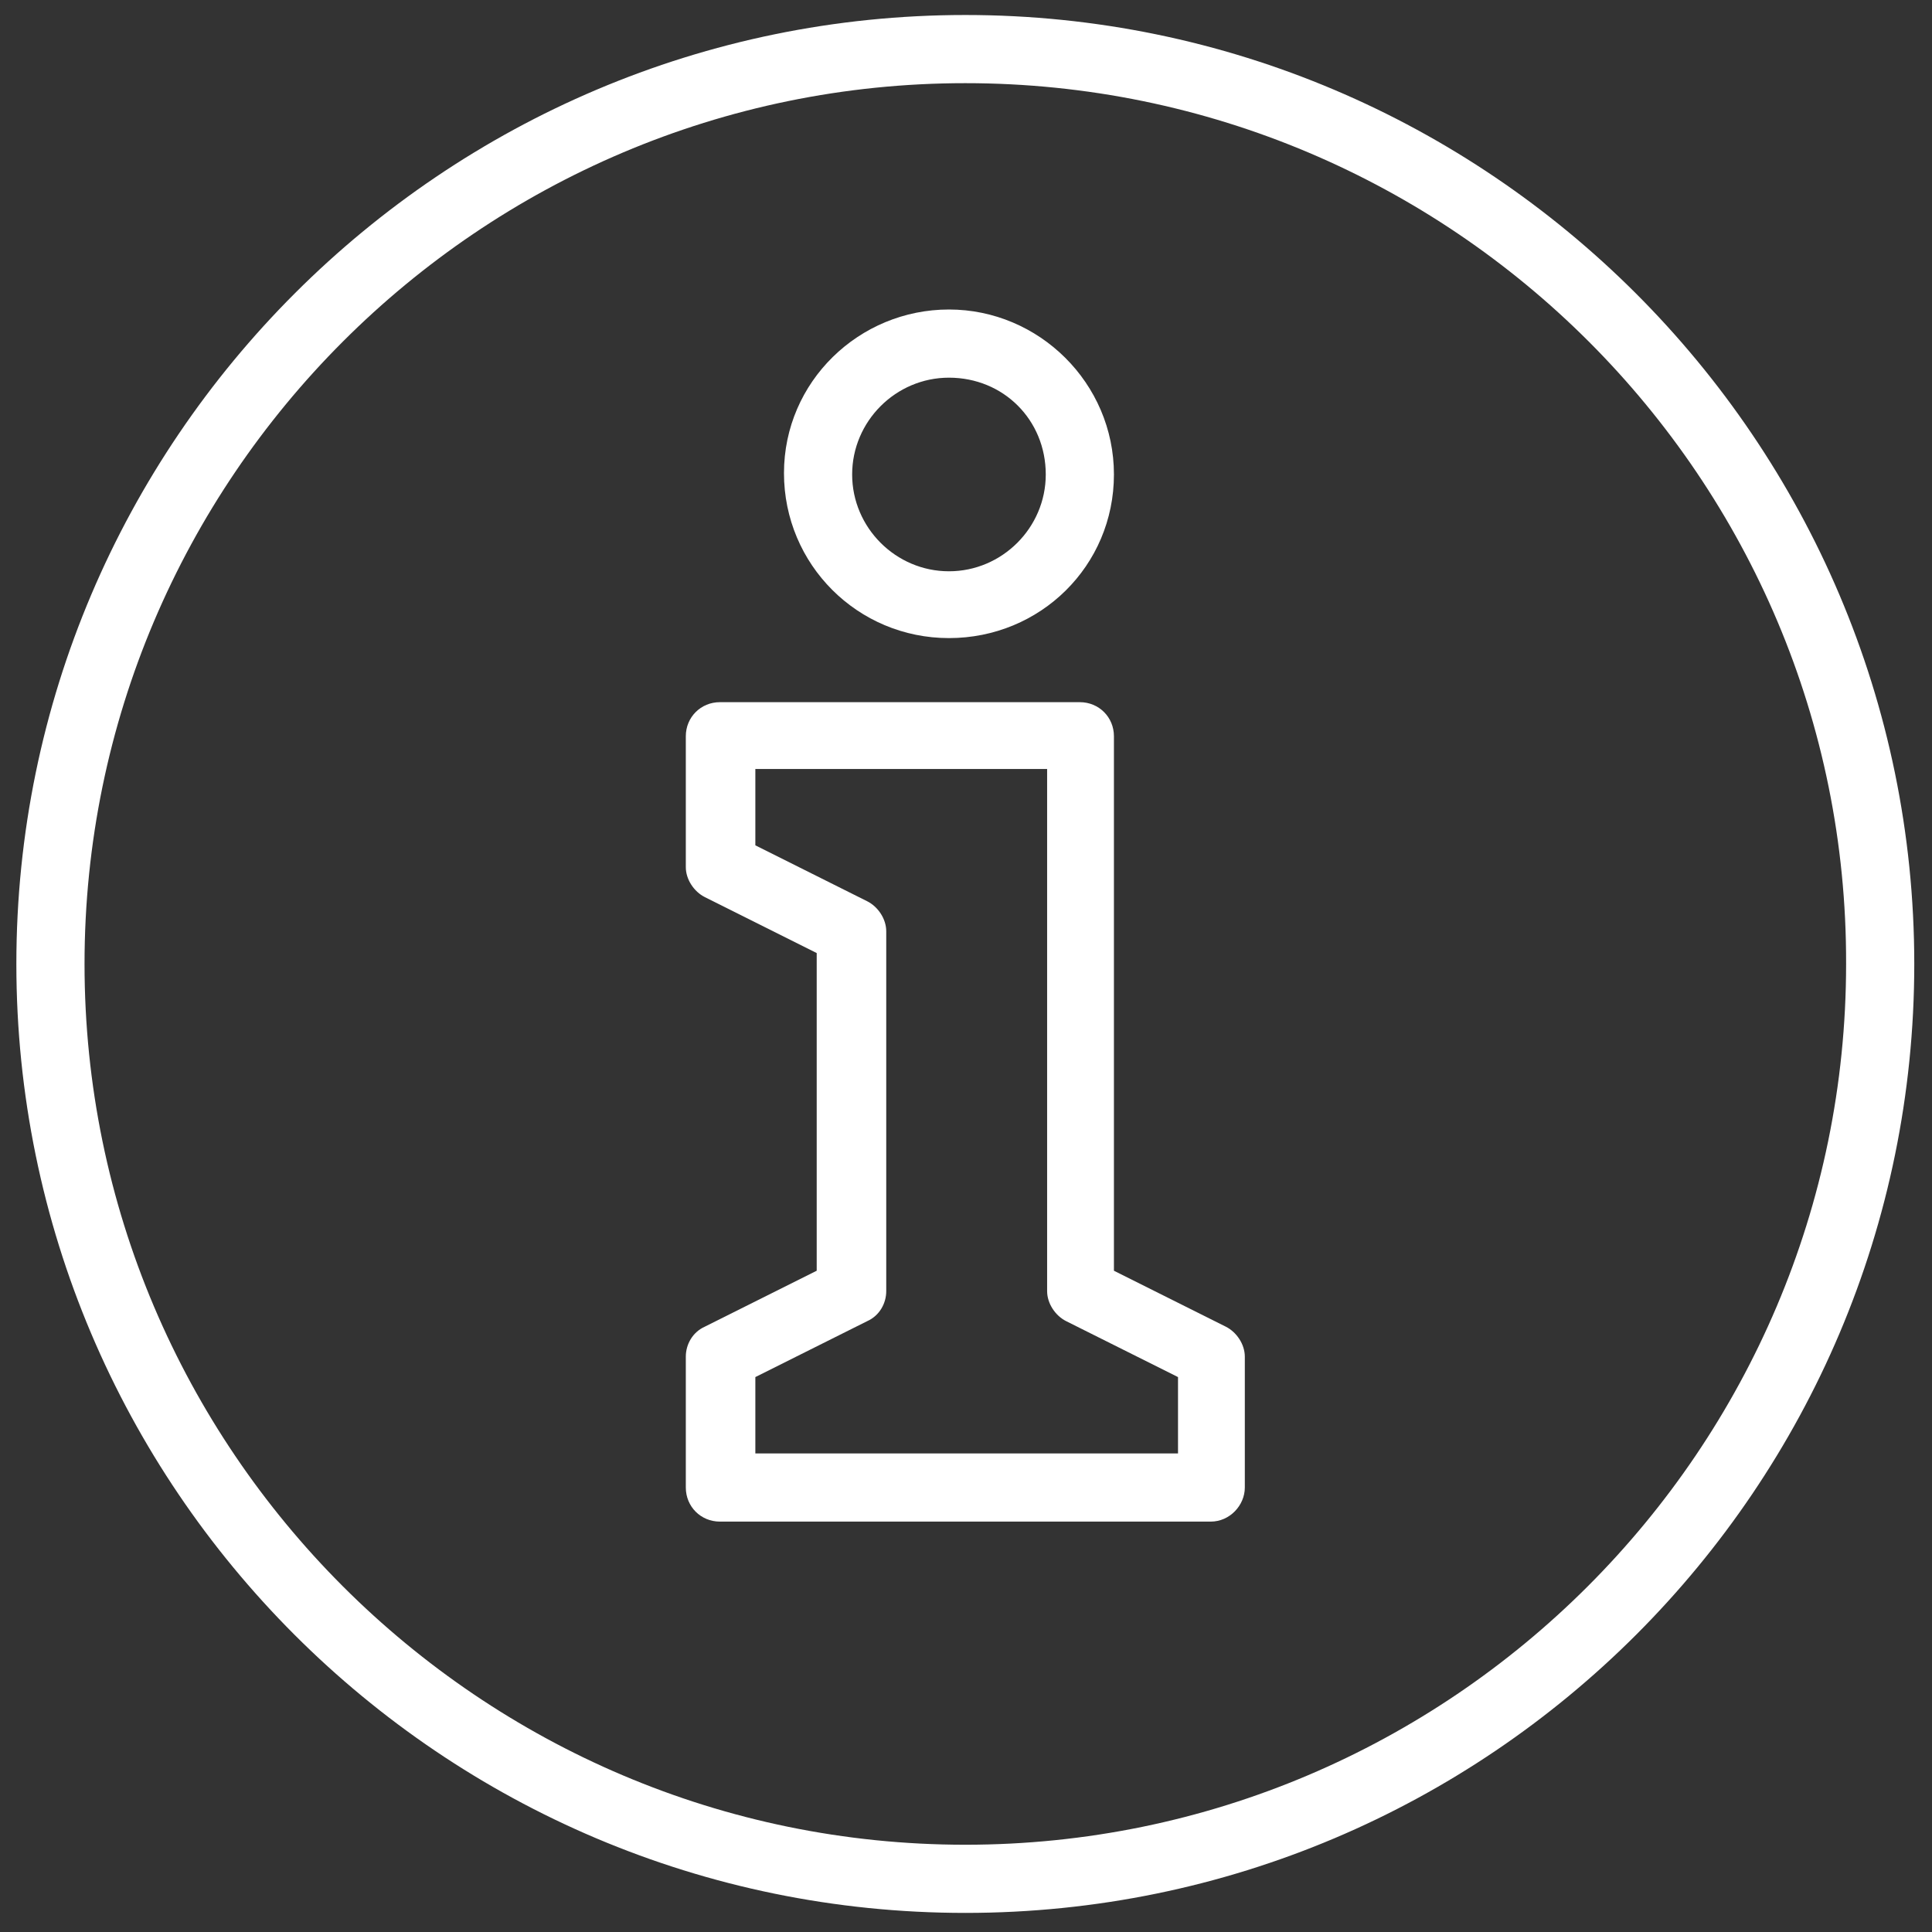
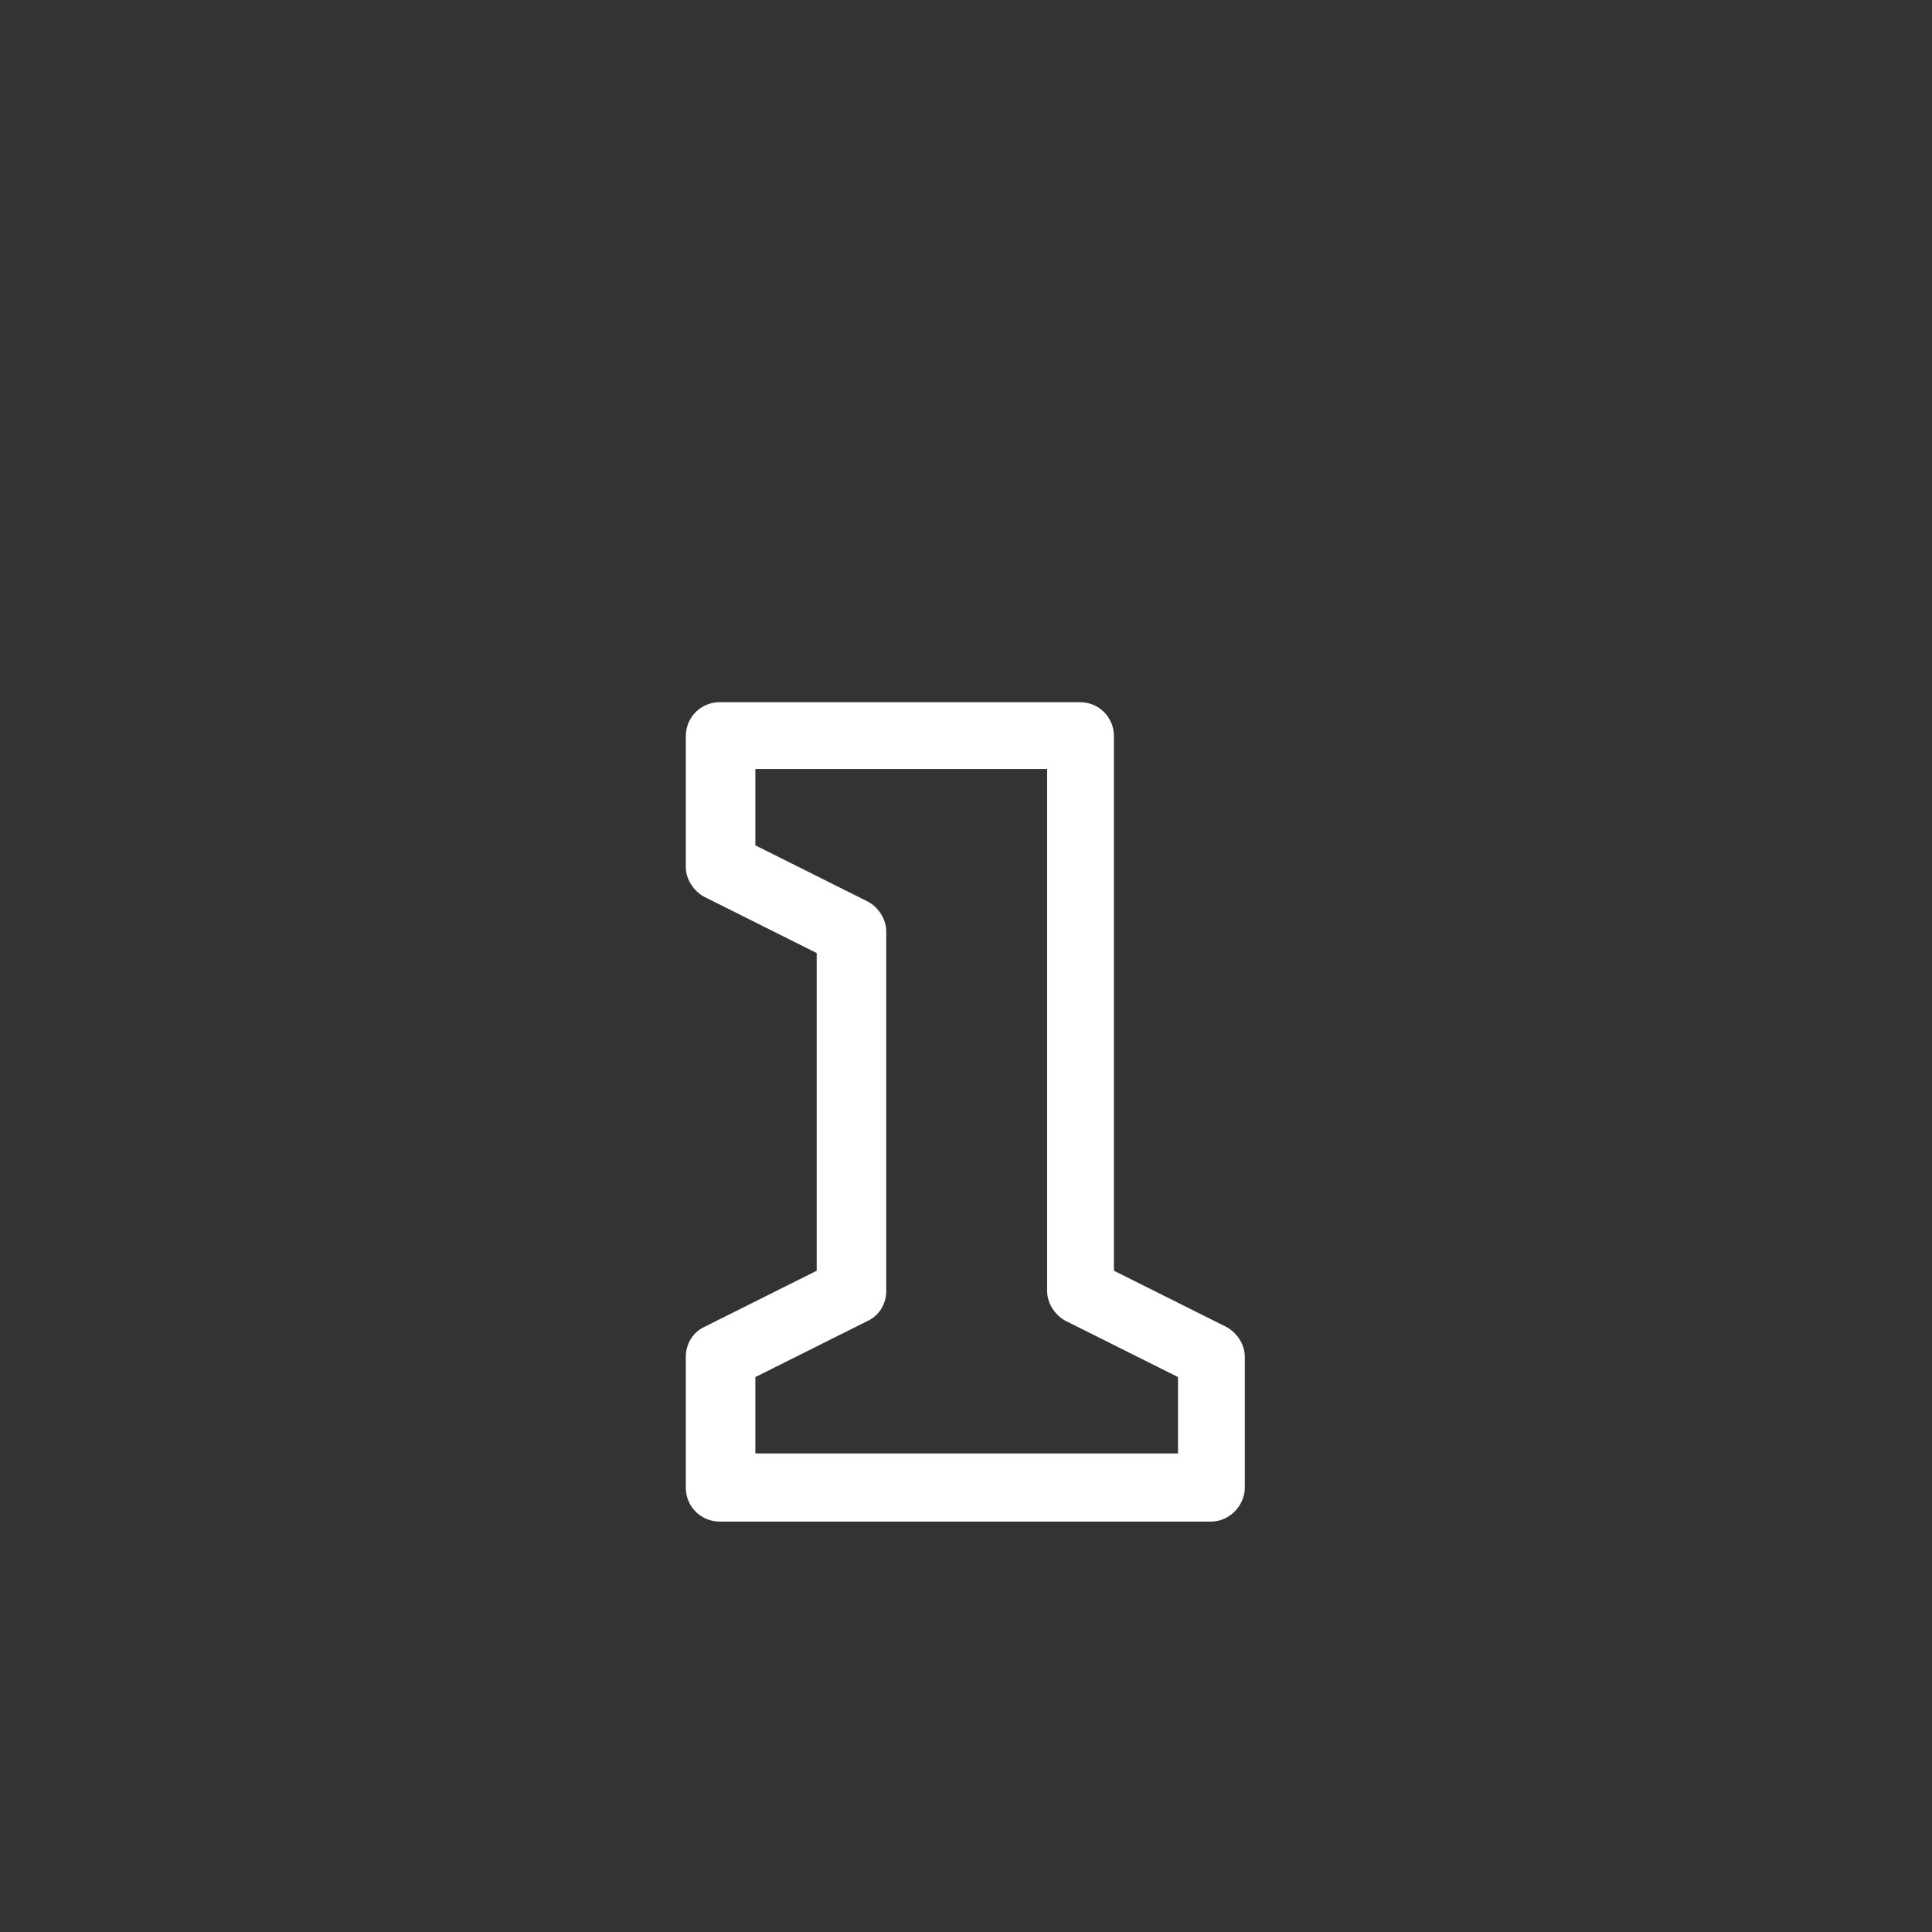
<svg xmlns="http://www.w3.org/2000/svg" version="1.1" id="Calque_1" x="0px" y="0px" viewBox="0 0 141.7 141.7" style="enable-background:new 0 0 141.7 141.7;" xml:space="preserve">
  <rect x="0" y="0" width="141.7" height="141.7" fill="#333333" stroke="none" />
  <style type="text/css">
	.st0{fill:#FFF;}
</style>
  <g>
    <g>
-       <path class="st0" d="M70.8,140.3c-38.4,0-69.6-31.2-69.6-69.6S32.5,1.1,70.8,1.1s69.6,31.2,69.6,69.6S109.2,140.3,70.8,140.3z     M70.8,6.1c-35.6,0-64.6,29-64.6,64.6c0,35.6,29,64.6,64.6,64.6s64.6-29,64.6-64.6C135.5,35.1,106.5,6.1,70.8,6.1z" />
-     </g>
+       </g>
    <g>
      <g>
-         <path class="st0" d="M69.6,46.8c-6.7,0-12.1-5.4-12.1-12.1S63,22.7,69.6,22.7s12.1,5.4,12.1,12.1S76.3,46.8,69.6,46.8z      M69.6,27.7c-3.9,0-7.1,3.2-7.1,7.1c0,3.9,3.2,7.1,7.1,7.1c3.9,0,7.1-3.2,7.1-7.1C76.7,30.8,73.6,27.7,69.6,27.7z" />
-       </g>
+         </g>
      <g>
        <path class="st0" d="M88.8,111.6h-36c-1.4,0-2.5-1.1-2.5-2.5v-9.6c0-0.9,0.5-1.8,1.4-2.2l8.2-4.1V69.9l-8.2-4.1     c-0.8-0.4-1.4-1.3-1.4-2.2v-9.6c0-1.4,1.1-2.5,2.5-2.5h26.4c1.4,0,2.5,1.1,2.5,2.5v39.2l8.2,4.1c0.8,0.4,1.4,1.3,1.4,2.2v9.6     C91.3,110.4,90.2,111.6,88.8,111.6z M55.4,106.6h31V101l-8.2-4.1c-0.8-0.4-1.4-1.3-1.4-2.2V56.4H55.4V62l8.2,4.1     c0.8,0.4,1.4,1.3,1.4,2.2v26.4c0,0.9-0.5,1.8-1.4,2.2l-8.2,4.1V106.6z" />
      </g>
    </g>
  </g>
</svg>